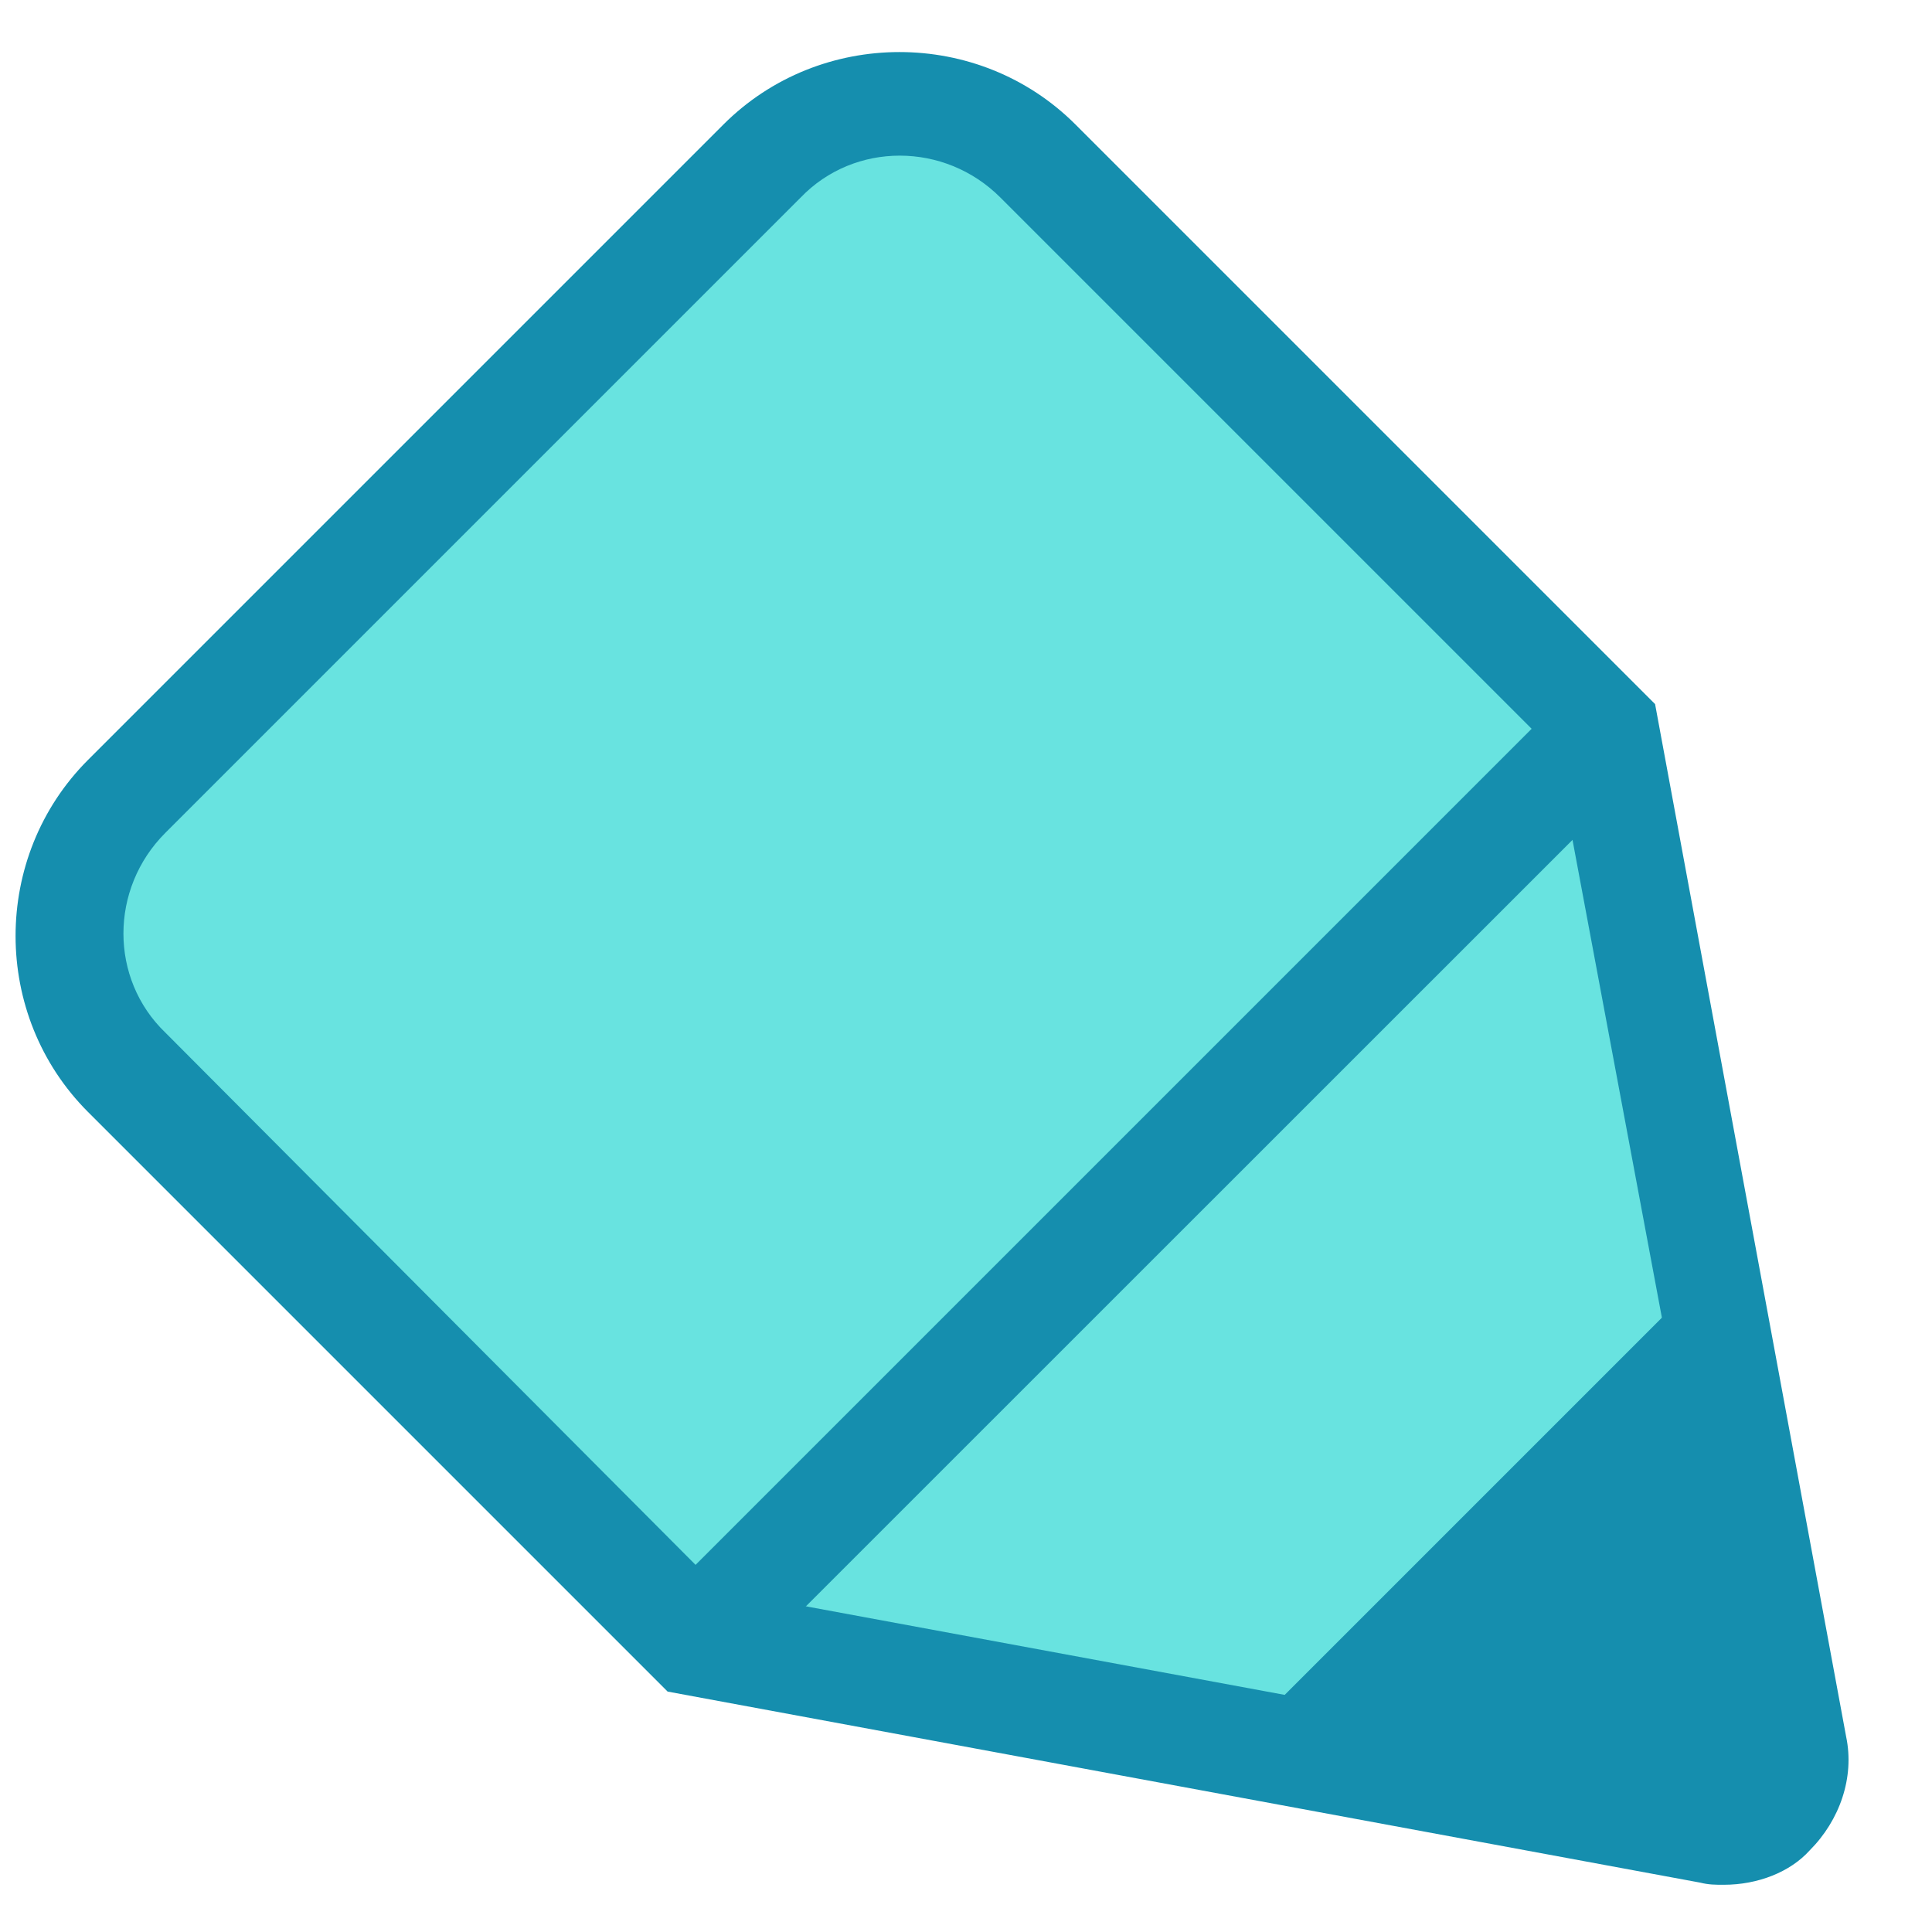
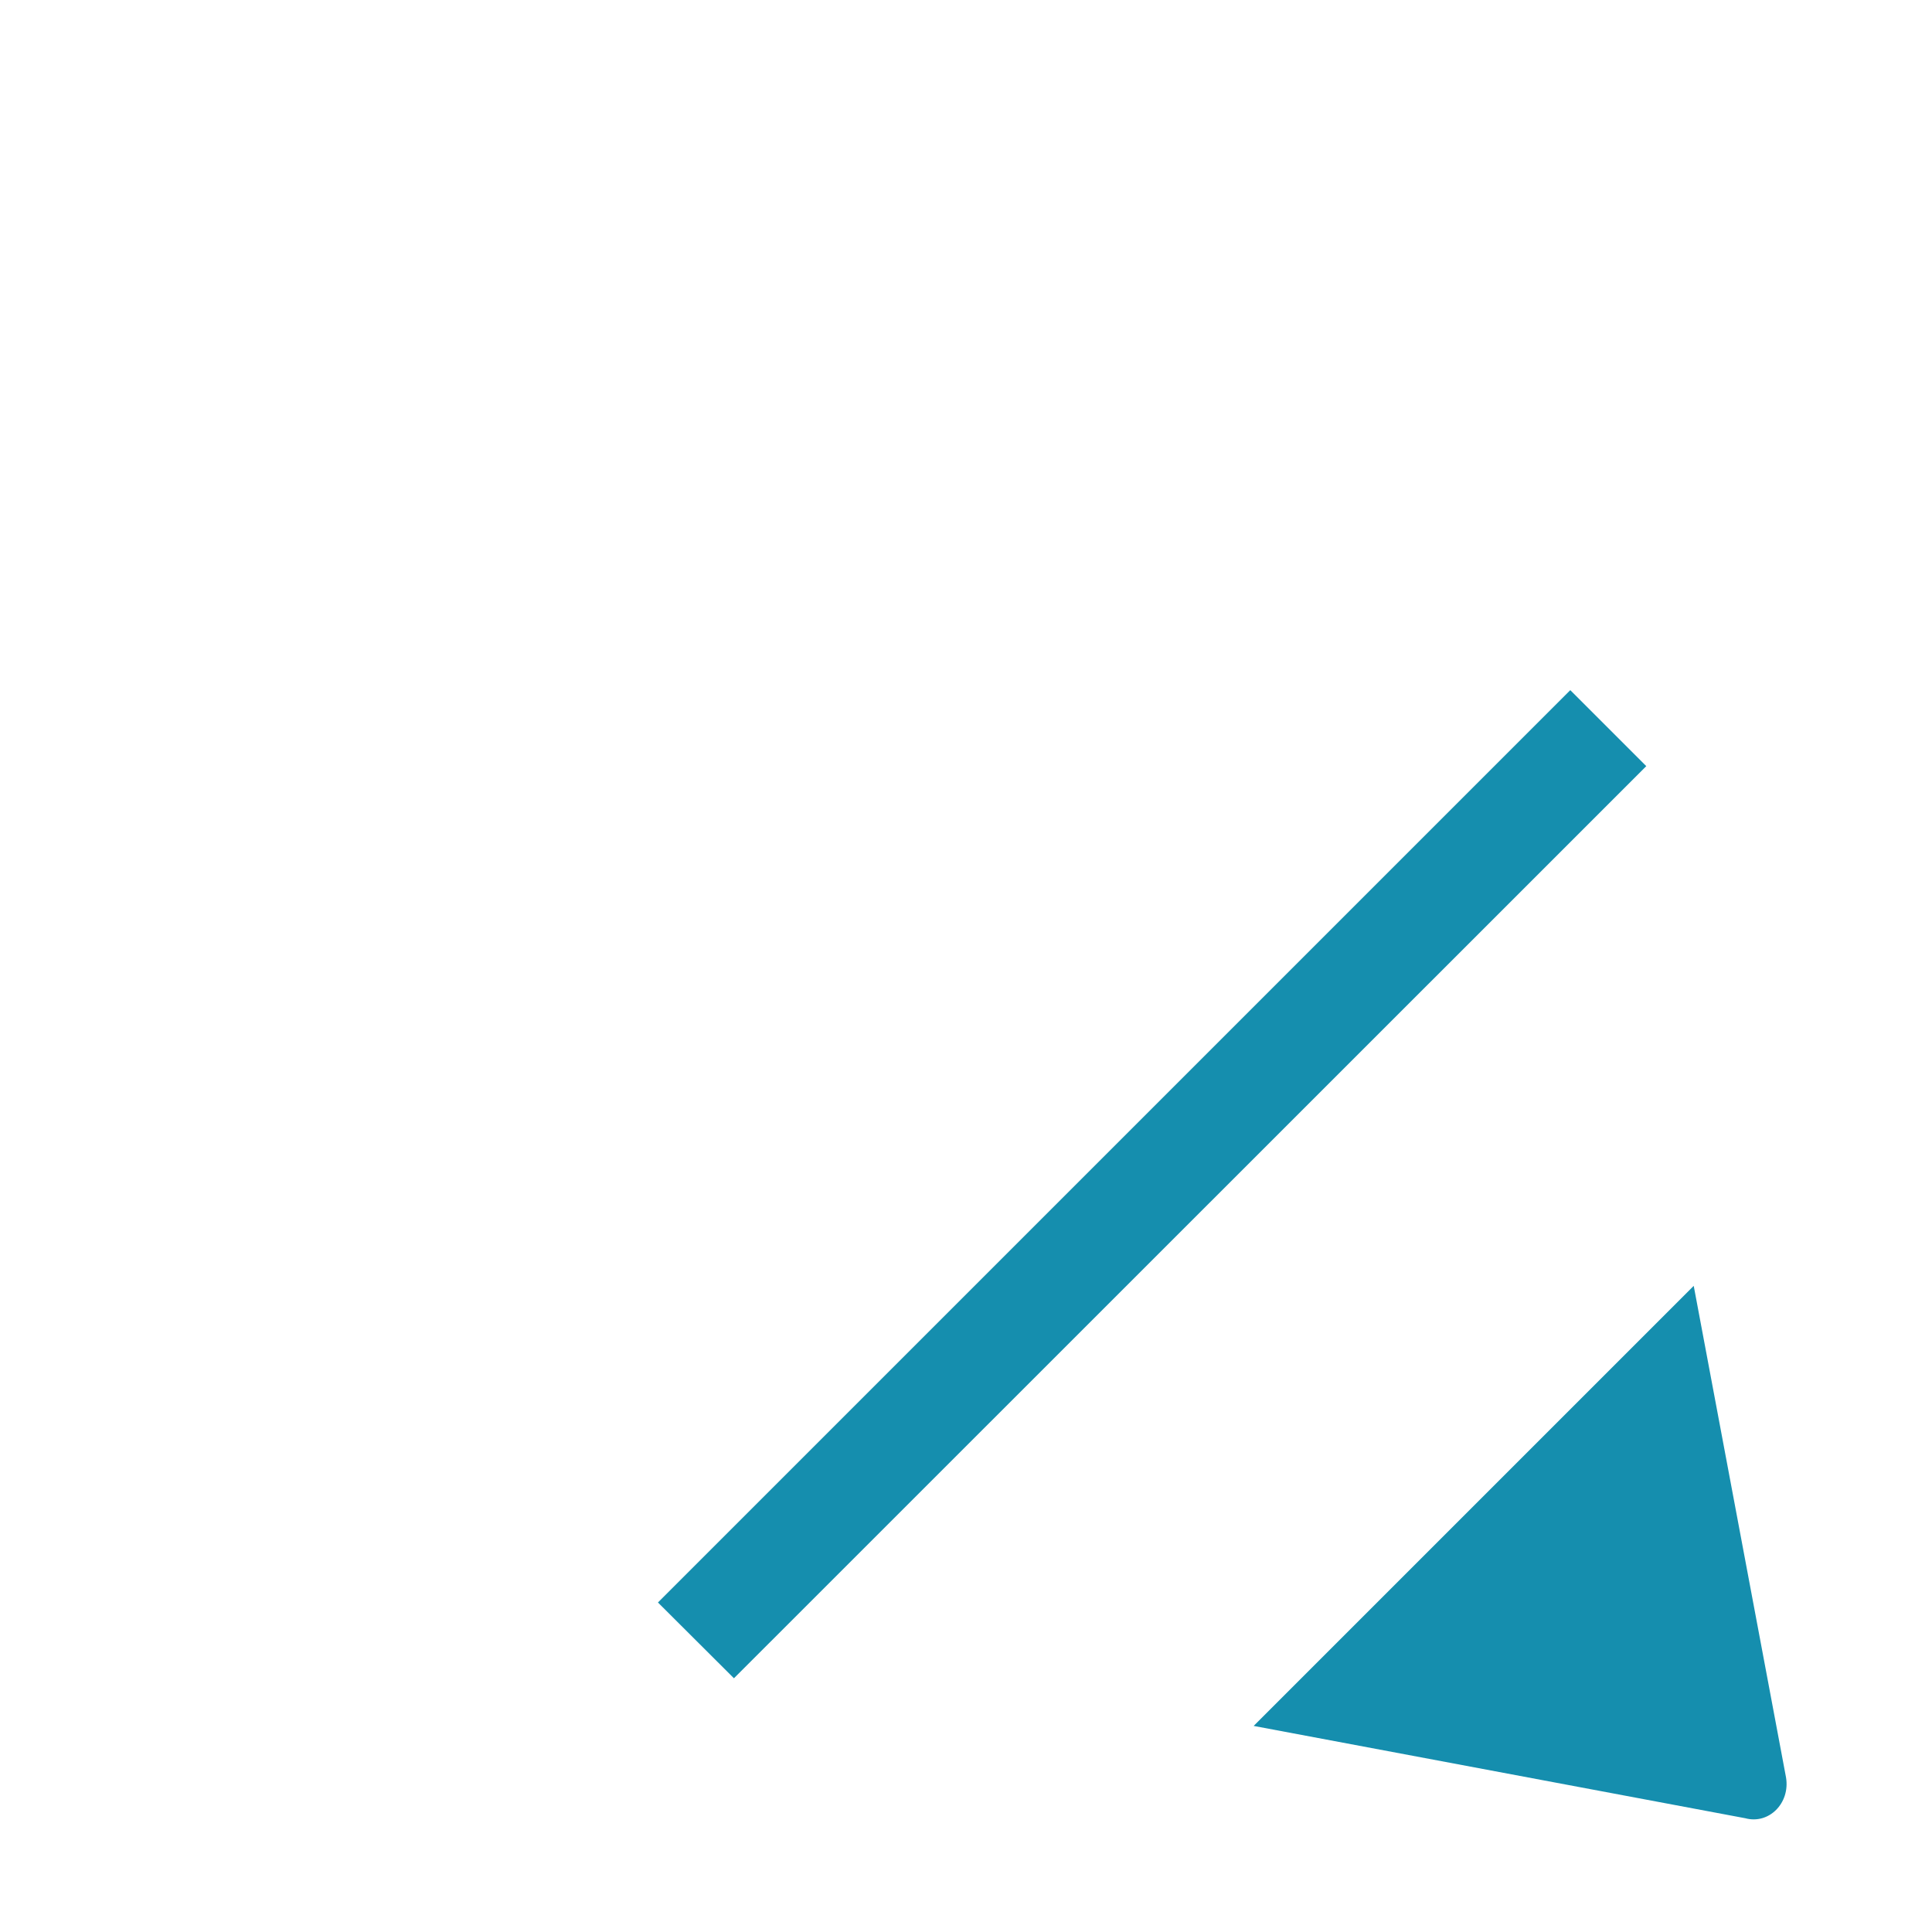
<svg xmlns="http://www.w3.org/2000/svg" width="9" height="9" viewBox="0 0 9 9" fill="none">
-   <path d="M3.24 7.64L0.6 5C0.24 4.64 0.24 4.07 0.6 3.71L3.56 0.75C3.92 0.39 4.49 0.39 4.85 0.75L7.49 3.39L8.37 8.12C8.41 8.36 8.21 8.57 7.97 8.52L3.24 7.64Z" fill="#68E3E0" />
-   <path d="M8.03 8.78C7.99 8.78 7.96 8.78 7.92 8.77L3.11 7.88L0.41 5.18C-0.04 4.73 -0.04 3.99 0.41 3.54L3.37 0.58C3.82 0.13 4.56 0.13 5.01 0.58L7.71 3.28L8.6 8.09C8.64 8.28 8.57 8.48 8.43 8.62C8.34 8.72 8.19 8.78 8.03 8.78ZM3.36 7.41L8.01 8.27C8.05 8.28 8.08 8.26 8.09 8.24C8.1 8.23 8.12 8.2 8.12 8.16L7.25 3.51L4.66 0.92C4.4 0.66 3.98 0.66 3.73 0.92L0.77 3.88C0.51 4.14 0.51 4.56 0.77 4.81L3.36 7.41Z" fill="#158EAE" />
  <path d="M7.315 3.215L3.065 7.465L3.419 7.818L7.669 3.569L7.315 3.215Z" fill="#158EAE" />
  <path d="M7.89 5.99L8.32 8.28C8.34 8.4 8.24 8.5 8.13 8.47L5.84 8.04" fill="#158EAE" />
</svg>